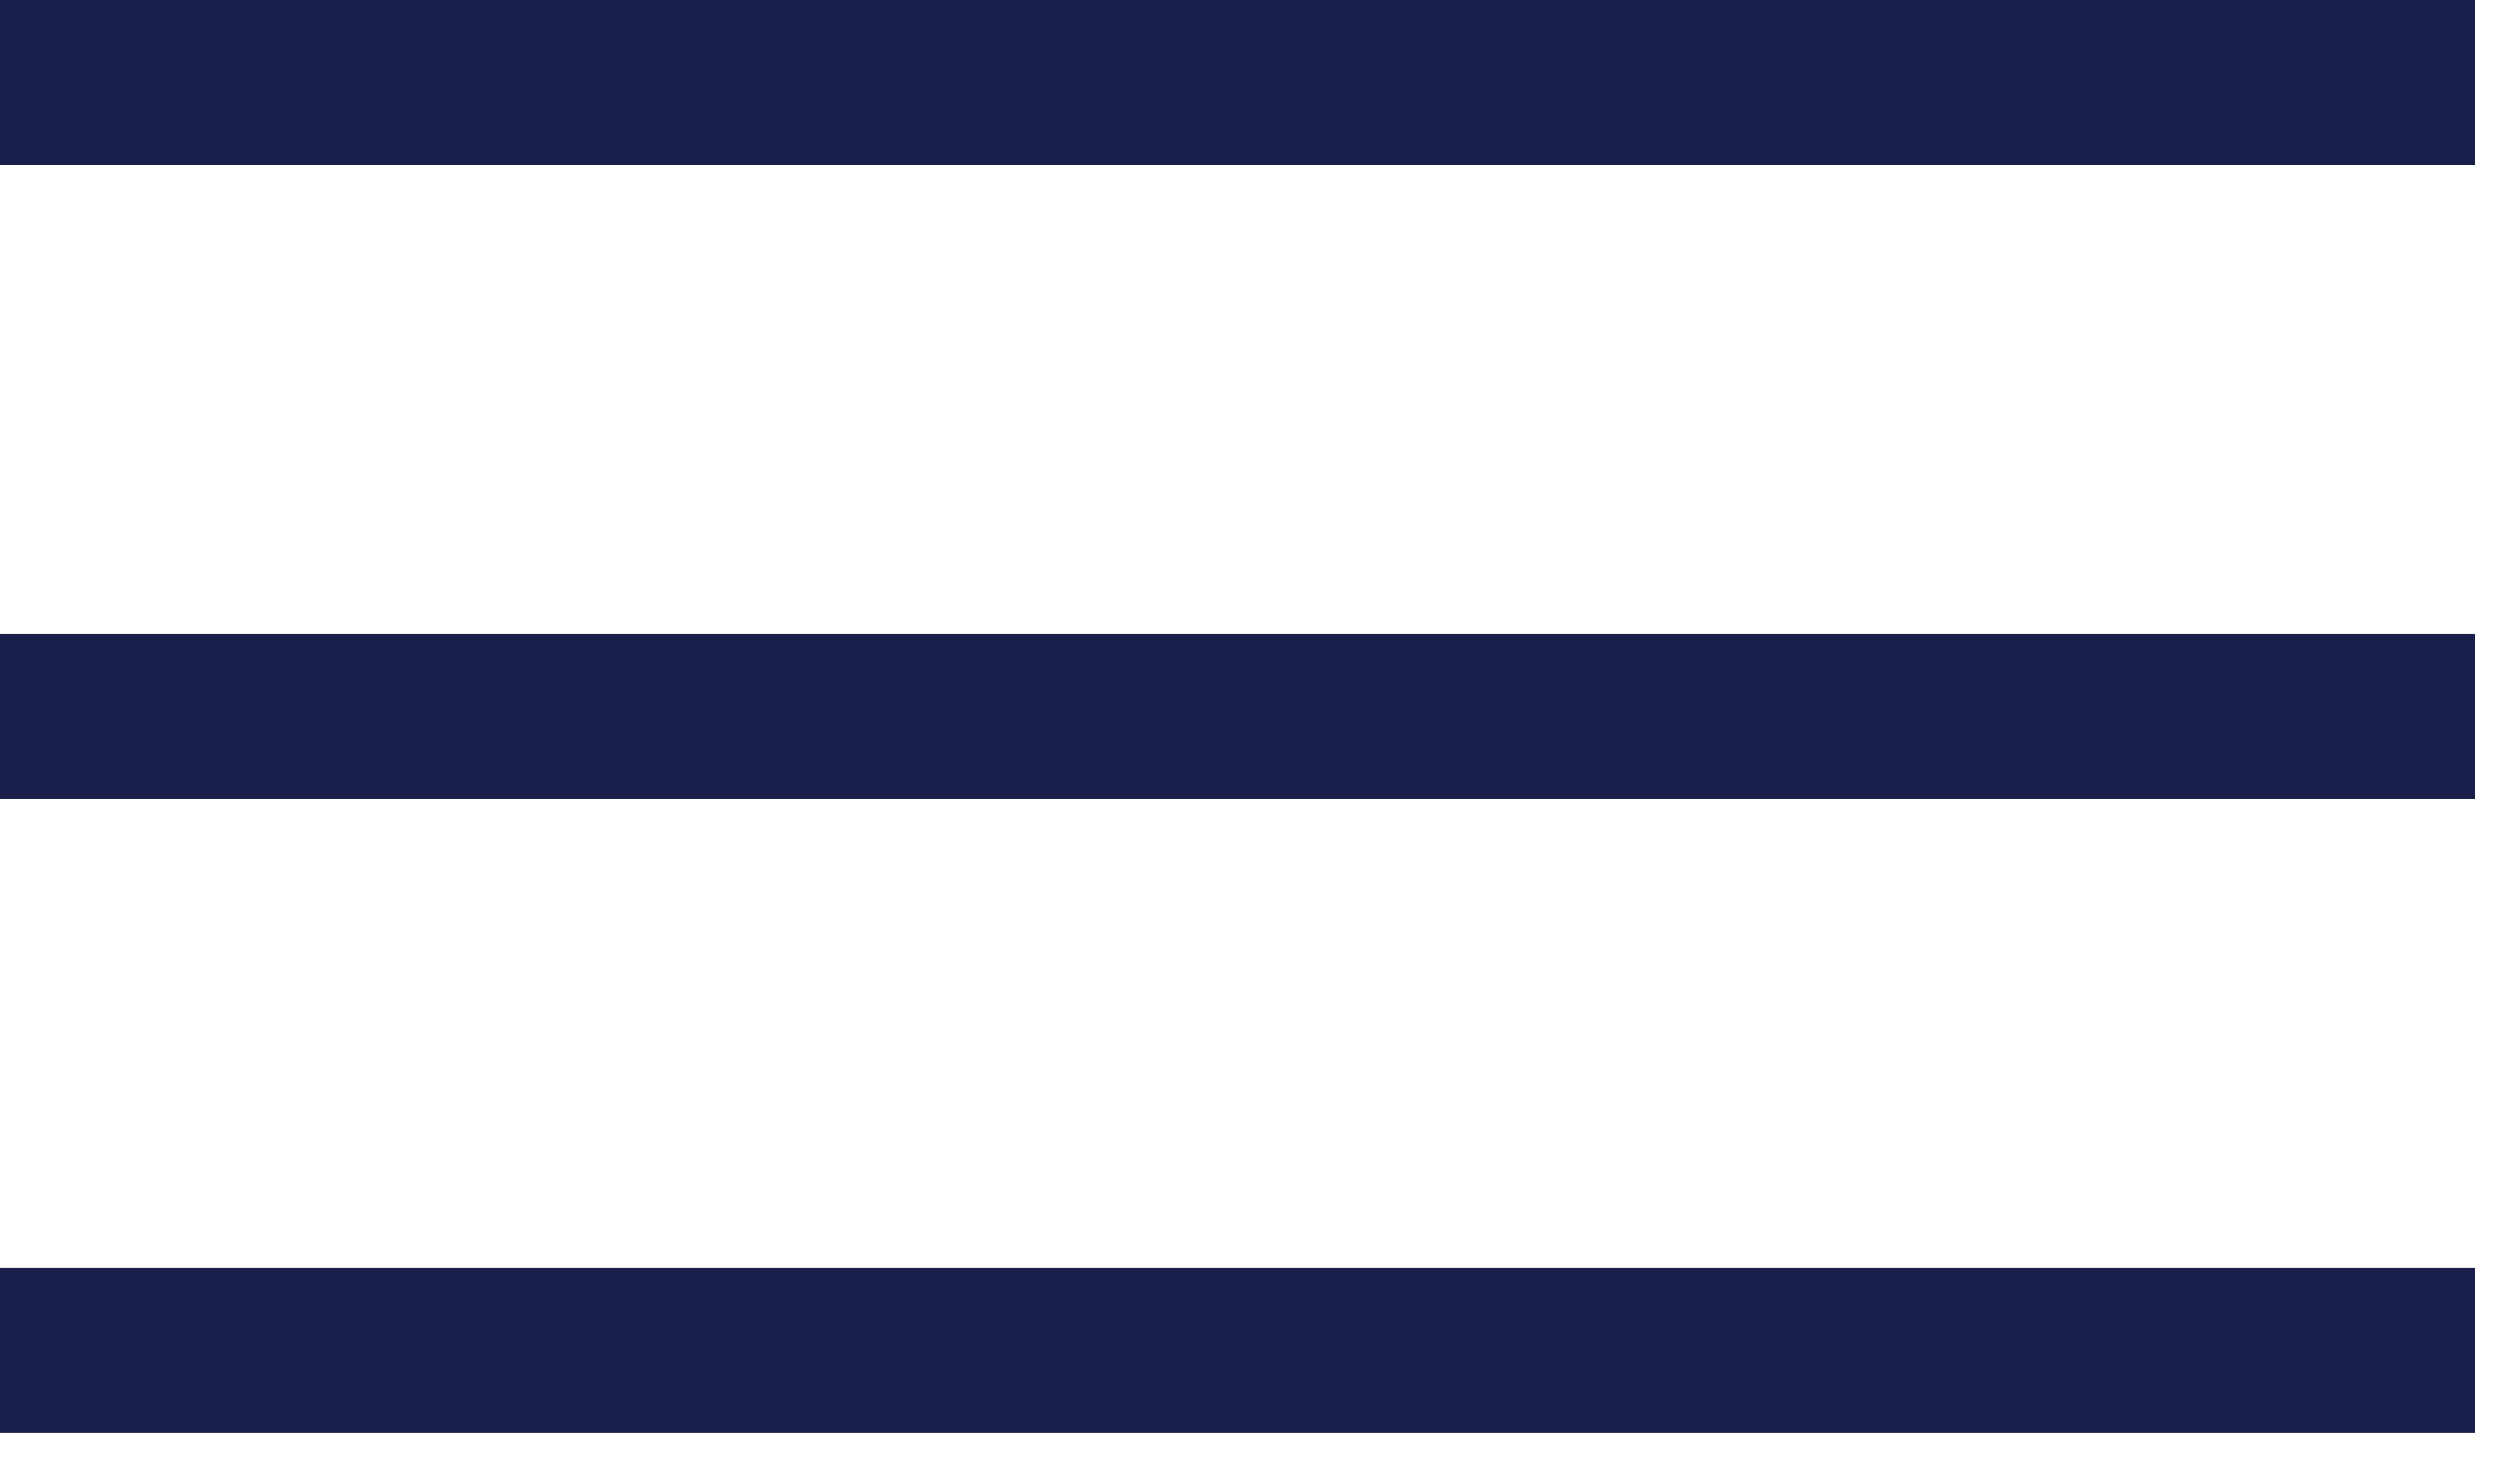
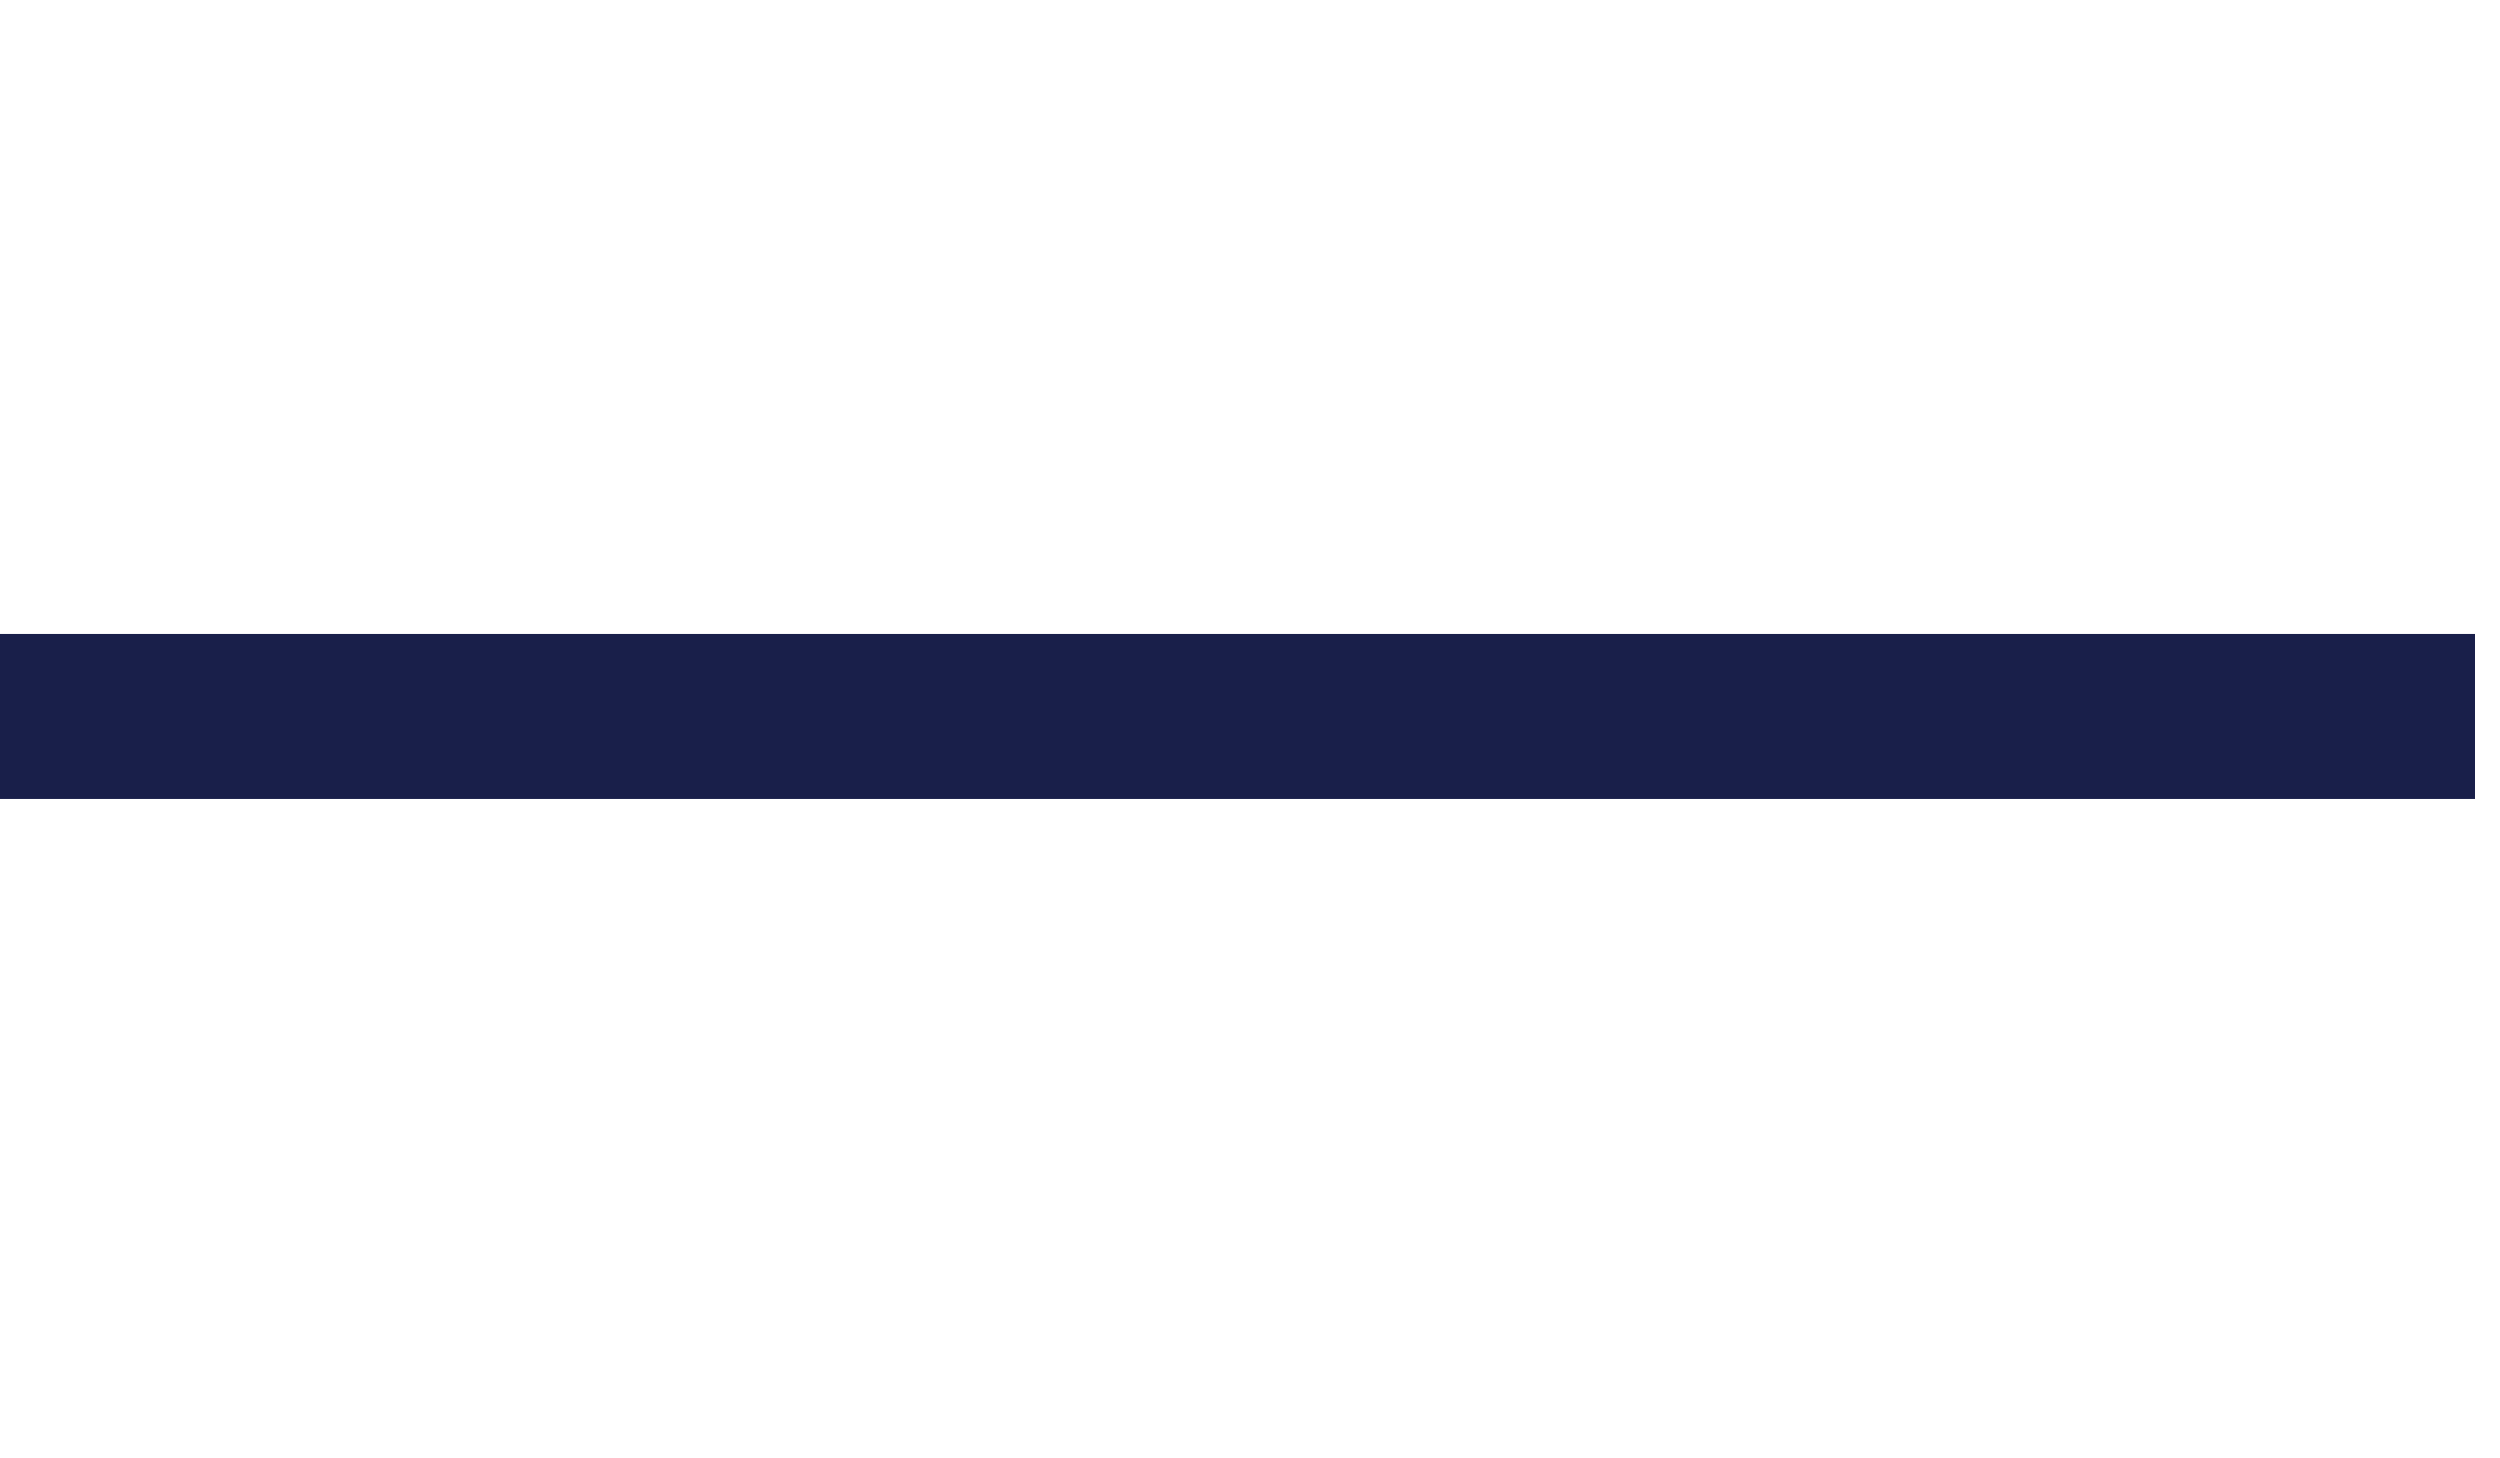
<svg xmlns="http://www.w3.org/2000/svg" width="60px" height="35px" viewBox="0 0 60 35" version="1.1">
  <title>SVG_Icon_Menu_Buger</title>
  <desc>Created with Sketch.</desc>
  <g id="Symbols" stroke="none" stroke-width="1" fill="none" fill-rule="evenodd">
    <g id="Menu/Menu_04_Mobile" transform="translate(-304, -18)" fill="#191F4A">
      <g id="Menu">
        <g id="SVG_Icon_Menu_Buger" transform="translate(304, 18)">
-           <rect id="Rectangle" x="0" y="9.49640425e-14" width="59.4" height="3.96" />
          <rect id="Rectangle" x="0" y="15.215" width="59.4" height="3.96" />
-           <rect id="Rectangle" x="0" y="30.429" width="59.4" height="3.96" />
        </g>
      </g>
    </g>
  </g>
</svg>